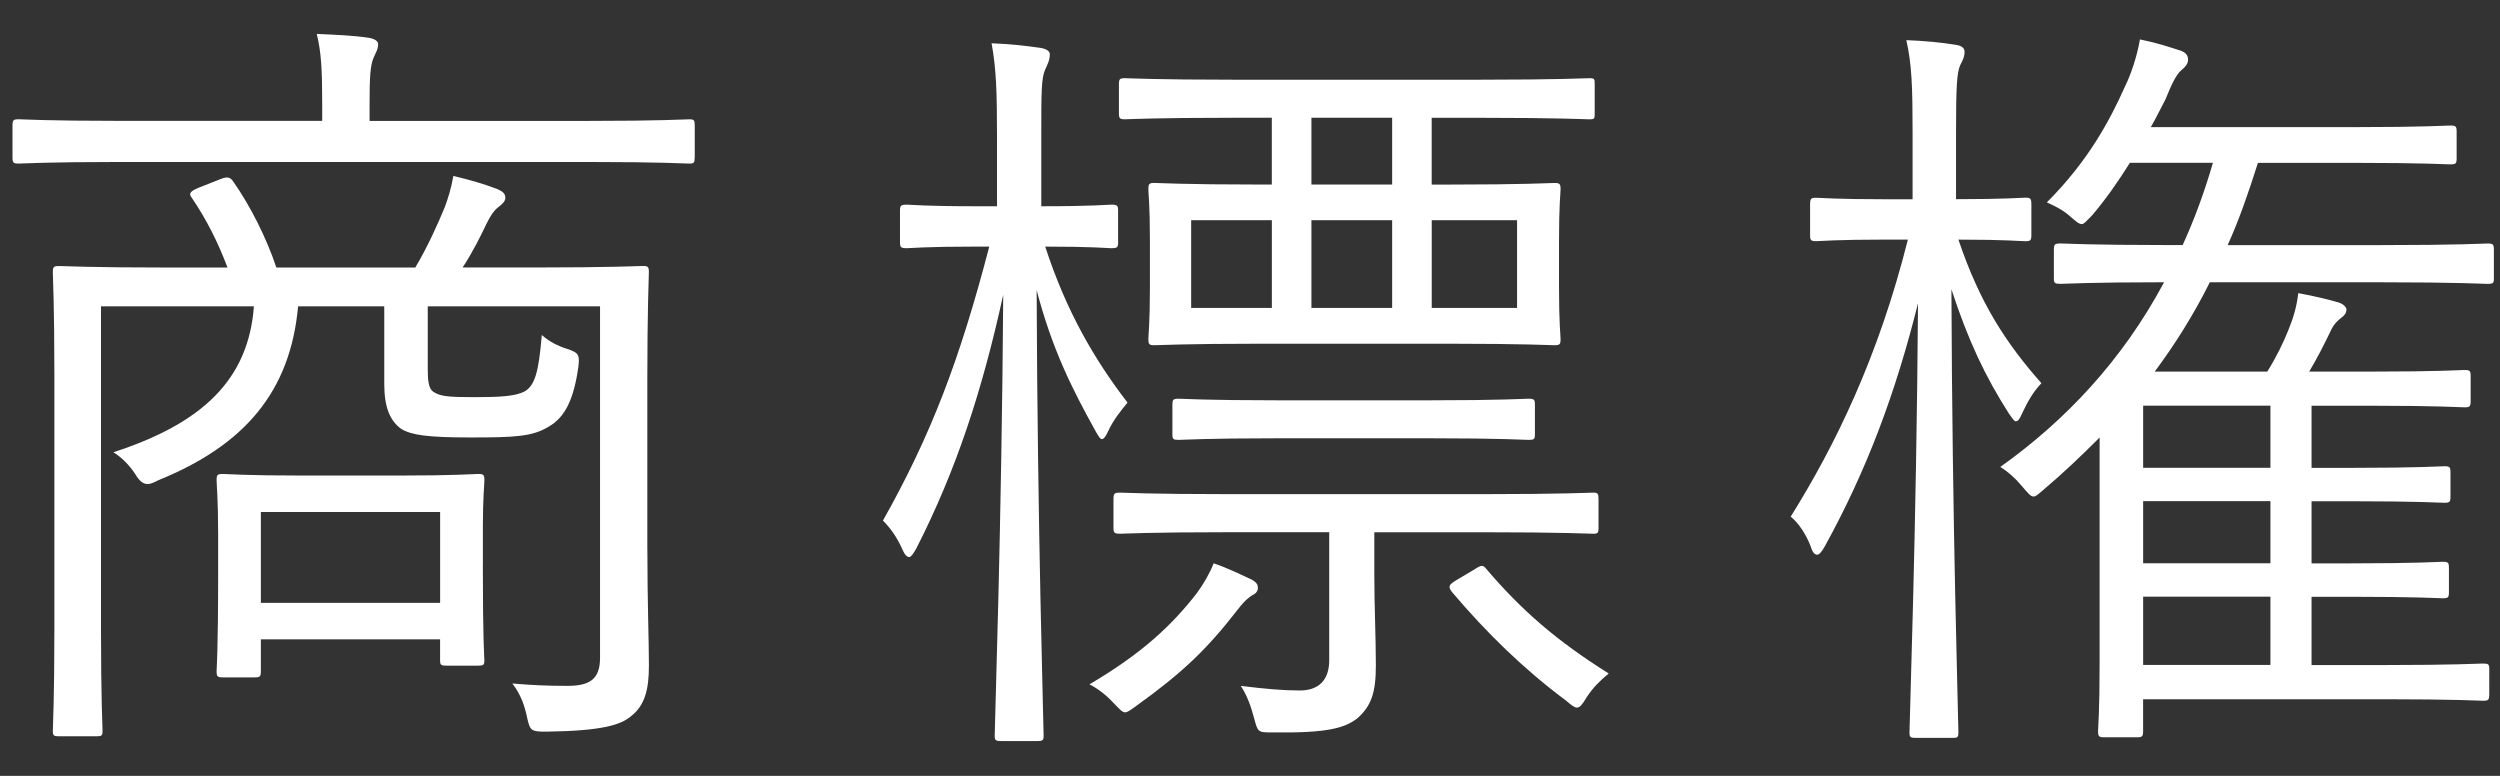
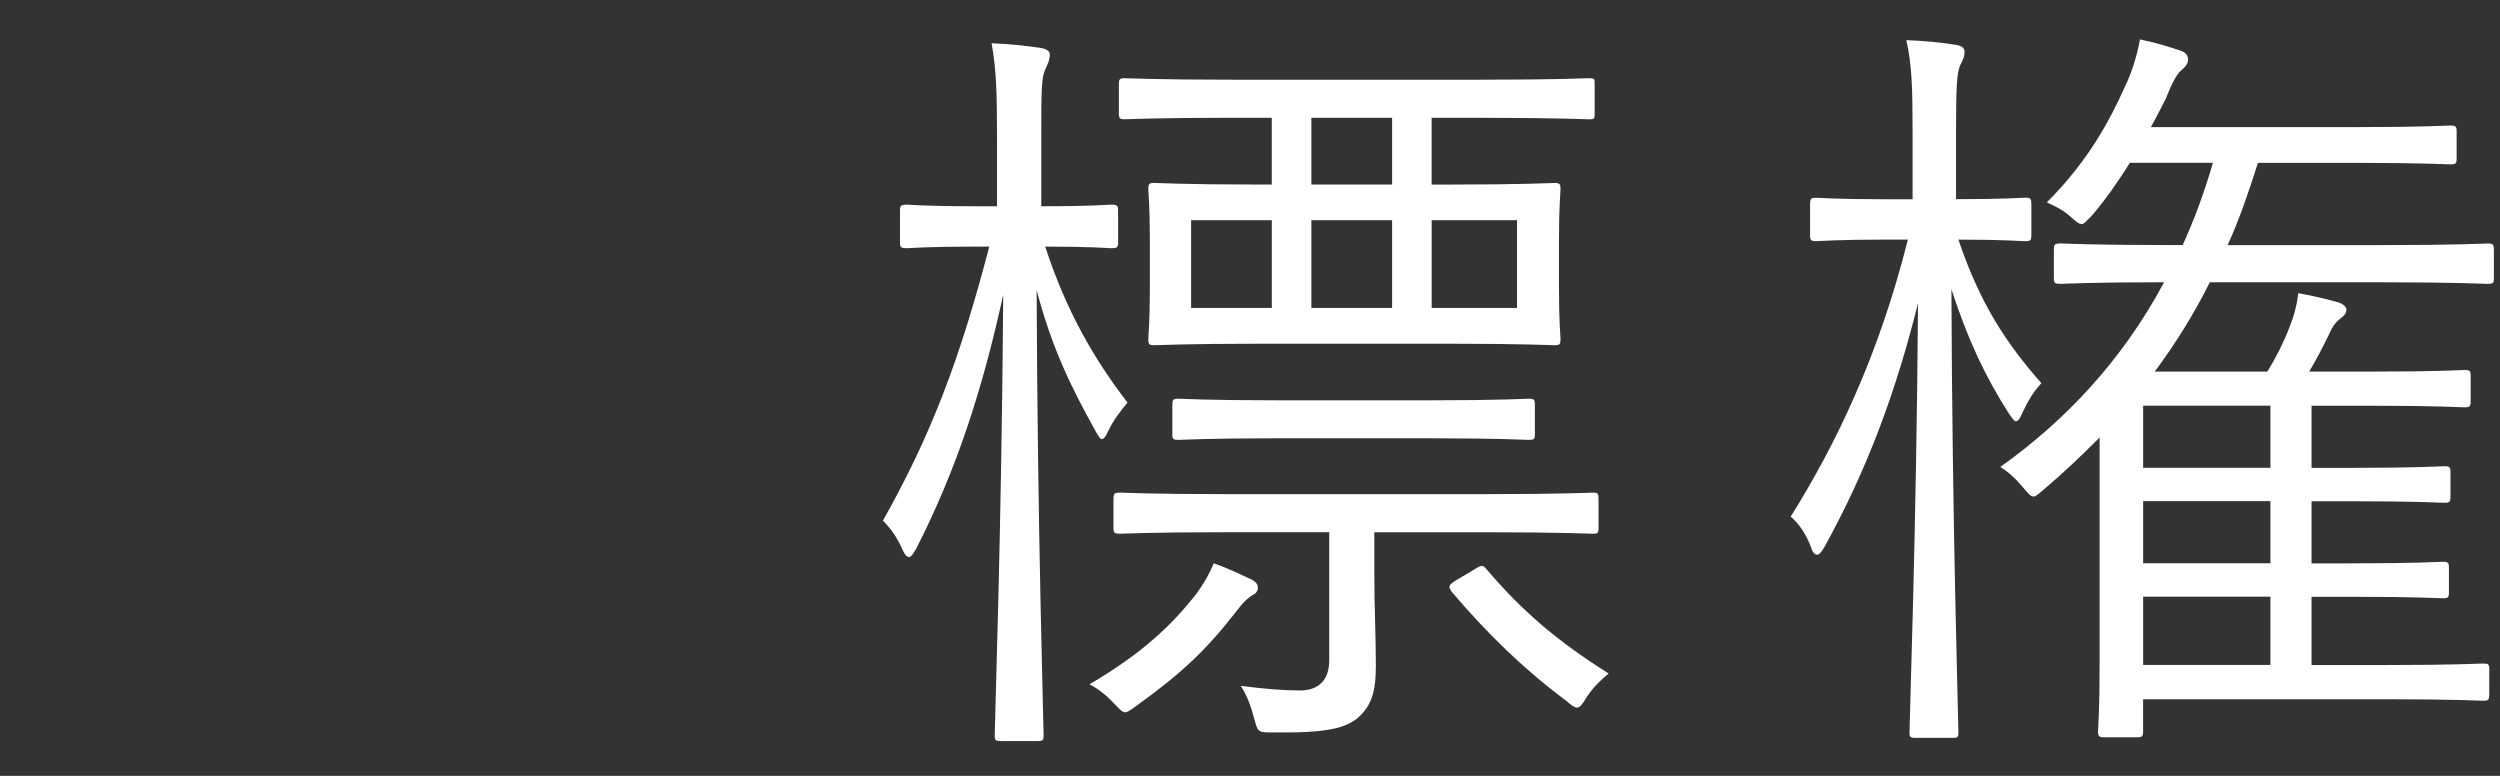
<svg xmlns="http://www.w3.org/2000/svg" enable-background="new 0 0 58 18" height="18" viewBox="0 0 58 18" width="58">
  <rect x="0" y="0" width="58" height="18" fill="#333333" stroke="none" />
  <g fill="#fff">
-     <path d="m16.117 3.65c0 .127-.018.145-.126.145s-.648-.037-2.341-.037h-10.893c-1.674 0-2.232.037-2.322.037-.126 0-.145-.018-.145-.145v-.738c0-.125.019-.145.145-.145.09 0 .648.037 2.322.037h4.718v-.413c0-.721-.018-1.17-.126-1.604.45.02.864.037 1.206.09.126.02.217.072.217.145 0 .127-.055.199-.108.324-.072.18-.09.432-.09 1.045v.414h5.077c1.692 0 2.232-.037 2.341-.037s.126.02.126.145v.737zm-1.098 9.094c0 1.223.036 2.123.036 2.699 0 .541-.09.92-.414 1.172-.234.197-.648.342-1.963.359-.359 0-.378-.018-.449-.324-.055-.27-.145-.539-.343-.793.45.037.757.055 1.278.055.504 0 .757-.145.757-.648v-8.157h-3.997v1.459c0 .252.018.449.126.521.161.109.342.127.954.127.594 0 .972-.018 1.188-.145.216-.145.306-.432.378-1.297.162.145.36.252.594.324.271.09.288.145.252.432-.107.738-.306 1.152-.684 1.369-.378.234-.793.252-1.818.252-.99 0-1.369-.055-1.603-.197-.253-.18-.396-.486-.396-1.045v-1.8h-1.999c-.18 1.98-1.242 3.223-3.24 4.033-.108.055-.181.09-.252.09-.091 0-.181-.053-.288-.234-.126-.197-.324-.395-.505-.504 2.053-.666 3.133-1.674 3.26-3.385h-3.548v7.473c0 1.602.036 2.287.036 2.377 0 .107-.018.125-.144.125h-.864c-.126 0-.145-.018-.145-.125 0-.109.036-.721.036-2.395v-5.833c0-1.656-.036-2.305-.036-2.412 0-.127.019-.145.145-.145.107 0 .72.035 2.538.035h1.369c-.216-.576-.486-1.115-.829-1.619-.071-.092-.053-.145.162-.234l.505-.199c.18-.072.233-.035.306.072.378.541.756 1.279.99 1.98h3.223c.289-.486.522-1.008.685-1.404.072-.197.145-.414.198-.721.378.09.702.182 1.026.307.126.055.18.107.18.199 0 .09-.071.143-.18.232-.09.072-.162.182-.252.361-.145.305-.324.666-.559 1.025h1.656c1.801 0 2.431-.035 2.521-.035.126 0 .144.018.144.145 0 .107-.036.846-.036 2.502v3.926zm-3.817.377c0 1.801.035 2.09.035 2.197s-.018.125-.144.125h-.738c-.126 0-.145-.018-.145-.125v-.486h-4.158v.738c0 .125-.018.145-.144.145h-.738c-.126 0-.145-.02-.145-.145 0-.09.036-.396.036-2.305v-.845c0-.848-.036-1.172-.036-1.279 0-.125.019-.145.145-.145.09 0 .522.037 1.891.037h2.16c1.351 0 1.783-.037 1.873-.037.126 0 .144.02.144.145 0 .09-.035.414-.035 1.045v.935zm-.991-1.242h-4.159v2.107h4.159z" />
-     <path d="m25.941 5.613c0 .127-.018.145-.162.145-.09 0-.414-.037-1.53-.037.486 1.494 1.135 2.611 1.909 3.619-.162.199-.324.396-.45.666-.055.127-.108.182-.145.182s-.072-.055-.144-.182c-.559-1.008-1.009-1.908-1.369-3.275.019 5.508.162 10.082.162 10.334 0 .107-.018.127-.144.127h-.847c-.126 0-.144-.02-.144-.127 0-.252.162-4.879.198-10.227-.486 2.215-1.081 4.051-2.017 5.887-.072.127-.126.199-.162.199-.055 0-.108-.055-.162-.18-.126-.289-.288-.506-.45-.666 1.116-1.982 1.782-3.729 2.467-6.357h-.324c-1.171 0-1.494.037-1.585.037-.144 0-.162-.018-.162-.145v-.72c0-.125.019-.145.162-.145.091 0 .414.037 1.585.037h.504v-1.584c0-1.08-.018-1.604-.126-2.197.433.018.774.055 1.135.107.126.02.216.072.216.145 0 .145-.054.234-.108.359-.09.199-.09.523-.09 1.549v1.621h.036c1.17 0 1.494-.037 1.584-.037.145 0 .162.02.162.145v.72zm3.116 8.194c-.144.09-.252.215-.36.359-.702.9-1.26 1.439-2.341 2.215-.126.09-.197.145-.252.145-.071 0-.126-.072-.27-.217-.181-.197-.378-.342-.559-.432 1.225-.721 1.909-1.369 2.485-2.107.161-.217.306-.469.396-.701.324.107.648.27.883.377.126.072.144.127.144.199 0 .052-.037.125-.126.162zm8.03-1.569c0 .127-.018.145-.126.145-.09 0-.702-.035-2.539-.035h-2.538v.99c0 .701.036 1.459.036 2.105 0 .631-.108.938-.433 1.225-.288.217-.666.342-1.963.324-.342 0-.342 0-.432-.342-.072-.27-.162-.521-.306-.738.576.072.99.107 1.368.107.432 0 .684-.232.684-.701v-2.971h-2.341c-1.818 0-2.412.035-2.502.035-.145 0-.162-.018-.162-.145v-.646c0-.145.018-.162.162-.162.09 0 .684.035 2.502.035h5.924c1.837 0 2.449-.035 2.539-.035.108 0 .126.018.126.162v.647zm-.09-9.613c0 .125 0 .143-.126.143-.09 0-.702-.035-2.521-.035h-1.135v1.549h.414c1.729 0 2.341-.037 2.431-.037.126 0 .145.02.145.145 0 .107-.036.342-.036 1.207v1.062c0 .846.036 1.115.036 1.205 0 .127-.019.145-.145.145-.09 0-.702-.035-2.431-.035h-4.411c-1.729 0-2.341.035-2.431.035-.126 0-.145-.018-.145-.145 0-.09.036-.359.036-1.205v-1.063c0-.865-.036-1.1-.036-1.207 0-.125.019-.145.145-.145.09 0 .685.037 2.413.037h.306v-1.549h-.9c-1.818 0-2.413.035-2.503.035-.126 0-.144-.018-.144-.143v-.665c0-.127.018-.145.144-.145.09 0 .685.035 2.503.035h5.744c1.818 0 2.431-.035 2.521-.035.126 0 .126.018.126.145zm-1.387 7.453c0 .109-.018.127-.144.127-.108 0-.631-.037-2.269-.037h-3.583c-1.621 0-2.179.037-2.27.037-.126 0-.144-.018-.144-.127v-.683c0-.127.018-.145.144-.145.091 0 .648.037 2.27.037h3.583c1.638 0 2.16-.037 2.269-.037.126 0 .144.018.144.145zm-6.103-4.969h-1.872v2.035h1.872zm2.791-2.377h-1.873v1.549h1.873zm0 2.377h-1.873v2.035h1.873zm2.898 0h-1.98v2.035h1.98zm-.99 8.102c.162-.107.198-.107.271-.018.828.973 1.639 1.674 2.845 2.432-.198.162-.36.324-.504.539-.108.18-.162.252-.234.252-.054 0-.126-.053-.252-.162-.99-.738-1.837-1.566-2.647-2.52-.09-.127-.09-.162.127-.289z" />
+     <path d="m25.941 5.613c0 .127-.018.145-.162.145-.09 0-.414-.037-1.53-.037.486 1.494 1.135 2.611 1.909 3.619-.162.199-.324.396-.45.666-.055.127-.108.182-.145.182s-.072-.055-.144-.182c-.559-1.008-1.009-1.908-1.369-3.275.019 5.508.162 10.082.162 10.334 0 .107-.018.127-.144.127h-.847c-.126 0-.144-.02-.144-.127 0-.252.162-4.879.198-10.227-.486 2.215-1.081 4.051-2.017 5.887-.072.127-.126.199-.162.199-.055 0-.108-.055-.162-.18-.126-.289-.288-.506-.45-.666 1.116-1.982 1.782-3.729 2.467-6.357h-.324c-1.171 0-1.494.037-1.585.037-.144 0-.162-.018-.162-.145v-.72c0-.125.019-.145.162-.145.091 0 .414.037 1.585.037h.504v-1.584c0-1.08-.018-1.604-.126-2.197.433.018.774.055 1.135.107.126.02.216.072.216.145 0 .145-.054.234-.108.359-.09.199-.09.523-.09 1.549v1.621h.036c1.17 0 1.494-.037 1.584-.037.145 0 .162.02.162.145v.72zm3.116 8.194c-.144.09-.252.215-.36.359-.702.9-1.26 1.439-2.341 2.215-.126.09-.197.145-.252.145-.071 0-.126-.072-.27-.217-.181-.197-.378-.342-.559-.432 1.225-.721 1.909-1.369 2.485-2.107.161-.217.306-.469.396-.701.324.107.648.27.883.377.126.072.144.127.144.199 0 .052-.037.125-.126.162zm8.03-1.569c0 .127-.018.145-.126.145-.09 0-.702-.035-2.539-.035h-2.538v.99c0 .701.036 1.459.036 2.105 0 .631-.108.938-.433 1.225-.288.217-.666.342-1.963.324-.342 0-.342 0-.432-.342-.072-.27-.162-.521-.306-.738.576.072.99.107 1.368.107.432 0 .684-.232.684-.701v-2.971h-2.341c-1.818 0-2.412.035-2.502.035-.145 0-.162-.018-.162-.145v-.646c0-.145.018-.162.162-.162.09 0 .684.035 2.502.035h5.924c1.837 0 2.449-.035 2.539-.035.108 0 .126.018.126.162v.647m-.09-9.613c0 .125 0 .143-.126.143-.09 0-.702-.035-2.521-.035h-1.135v1.549h.414c1.729 0 2.341-.037 2.431-.037.126 0 .145.02.145.145 0 .107-.036.342-.036 1.207v1.062c0 .846.036 1.115.036 1.205 0 .127-.019.145-.145.145-.09 0-.702-.035-2.431-.035h-4.411c-1.729 0-2.341.035-2.431.035-.126 0-.145-.018-.145-.145 0-.09.036-.359.036-1.205v-1.063c0-.865-.036-1.1-.036-1.207 0-.125.019-.145.145-.145.09 0 .685.037 2.413.037h.306v-1.549h-.9c-1.818 0-2.413.035-2.503.035-.126 0-.144-.018-.144-.143v-.665c0-.127.018-.145.144-.145.09 0 .685.035 2.503.035h5.744c1.818 0 2.431-.035 2.521-.035.126 0 .126.018.126.145zm-1.387 7.453c0 .109-.018.127-.144.127-.108 0-.631-.037-2.269-.037h-3.583c-1.621 0-2.179.037-2.27.037-.126 0-.144-.018-.144-.127v-.683c0-.127.018-.145.144-.145.091 0 .648.037 2.27.037h3.583c1.638 0 2.16-.037 2.269-.037.126 0 .144.018.144.145zm-6.103-4.969h-1.872v2.035h1.872zm2.791-2.377h-1.873v1.549h1.873zm0 2.377h-1.873v2.035h1.873zm2.898 0h-1.98v2.035h1.98zm-.99 8.102c.162-.107.198-.107.271-.018.828.973 1.639 1.674 2.845 2.432-.198.162-.36.324-.504.539-.108.18-.162.252-.234.252-.054 0-.126-.053-.252-.162-.99-.738-1.837-1.566-2.647-2.52-.09-.127-.09-.162.127-.289z" />
    <path d="m47.128 5.451c0 .127-.019.145-.145.145-.107 0-.45-.037-1.548-.037.504 1.494 1.116 2.414 1.926 3.332-.18.18-.323.432-.449.701-.055.127-.091.182-.145.182-.036 0-.072-.055-.162-.182-.54-.846-.937-1.674-1.332-2.881.018 5.475.162 10.012.162 10.281 0 .109-.019.127-.126.127h-.864c-.126 0-.145-.018-.145-.127 0-.27.162-4.734.198-9.957-.522 2.09-1.188 3.871-2.161 5.637-.071.125-.126.197-.18.197s-.108-.055-.144-.18c-.108-.289-.288-.559-.469-.703 1.045-1.674 2.035-3.709 2.719-6.428h-.486c-1.206 0-1.548.037-1.638.037-.126 0-.145-.018-.145-.145v-.702c0-.143.019-.16.145-.16.09 0 .432.035 1.638.035h.595v-1.549c0-1.062-.019-1.584-.145-2.143.45.018.811.055 1.135.107.144.02.216.072.216.162 0 .127-.054.217-.107.324-.072.182-.091.504-.091 1.531v1.566c1.152 0 1.495-.035 1.603-.035.126 0 .145.018.145.16zm10.731 1.008c0 .109-.019.127-.145.127-.09 0-.685-.037-2.467-.037h-3.979c-.378.758-.81 1.441-1.278 2.072h2.611c.216-.344.378-.686.486-.955.126-.307.197-.559.233-.865.396.072.685.145.937.217.108.035.18.107.18.162 0 .09-.054.145-.126.197-.09.072-.162.145-.216.252-.18.379-.36.721-.522.992h1.459c1.548 0 2.053-.037 2.143-.037.126 0 .144.018.144.145v.576c0 .125-.018.145-.144.145-.09 0-.595-.037-2.143-.037h-1.404v1.441h.954c1.53 0 2.034-.037 2.125-.037.126 0 .144.018.144.145v.559c0 .125-.018.143-.144.143-.091 0-.595-.035-2.125-.035h-.954v1.441h.9c1.566 0 2.052-.037 2.143-.037.126 0 .144.018.144.145v.559c0 .125-.018.143-.144.143-.091 0-.576-.035-2.143-.035h-.9v1.584h1.692c1.639 0 2.196-.035 2.286-.035.126 0 .145.018.145.125v.576c0 .145-.019.162-.145.162-.09 0-.647-.035-2.286-.035h-5.6v.738c0 .125-.019.145-.145.145h-.755c-.126 0-.145-.02-.145-.145 0-.09.036-.414.036-1.584v-5.226c-.414.414-.846.828-1.296 1.207-.126.107-.181.162-.234.162-.072 0-.126-.072-.252-.217-.162-.197-.342-.359-.522-.469 1.513-1.08 2.827-2.467 3.8-4.285-1.729 0-2.305.037-2.396.037-.144 0-.161-.018-.161-.127v-.665c0-.125.018-.145.161-.145.091 0 .685.037 2.467.037h.36c.271-.594.504-1.225.702-1.908h-1.927c-.27.432-.558.846-.882 1.225-.126.125-.18.197-.234.197-.071 0-.144-.072-.27-.18-.162-.145-.343-.234-.54-.324.954-.955 1.458-1.891 1.818-2.701.126-.252.27-.666.342-1.08.433.09.63.162.918.252.108.035.198.09.198.217 0 .09-.054.162-.162.252-.107.09-.216.305-.36.666-.107.197-.216.432-.342.648h4.735c1.603 0 2.106-.037 2.215-.037.126 0 .145.018.145.145v.611c0 .127-.019.145-.145.145-.108 0-.612-.035-2.215-.035h-2.25c-.217.684-.433 1.314-.702 1.908h3.564c1.782 0 2.377-.037 2.467-.037.126 0 .145.02.145.145v.665zm-5.185 2.953h-2.953v1.441h2.953zm0 2.215h-2.953v1.441h2.953zm0 2.215h-2.953v1.584h2.953z" />
  </g>
  <path d="m0 0h58v18h-58z" fill="none" />
</svg>